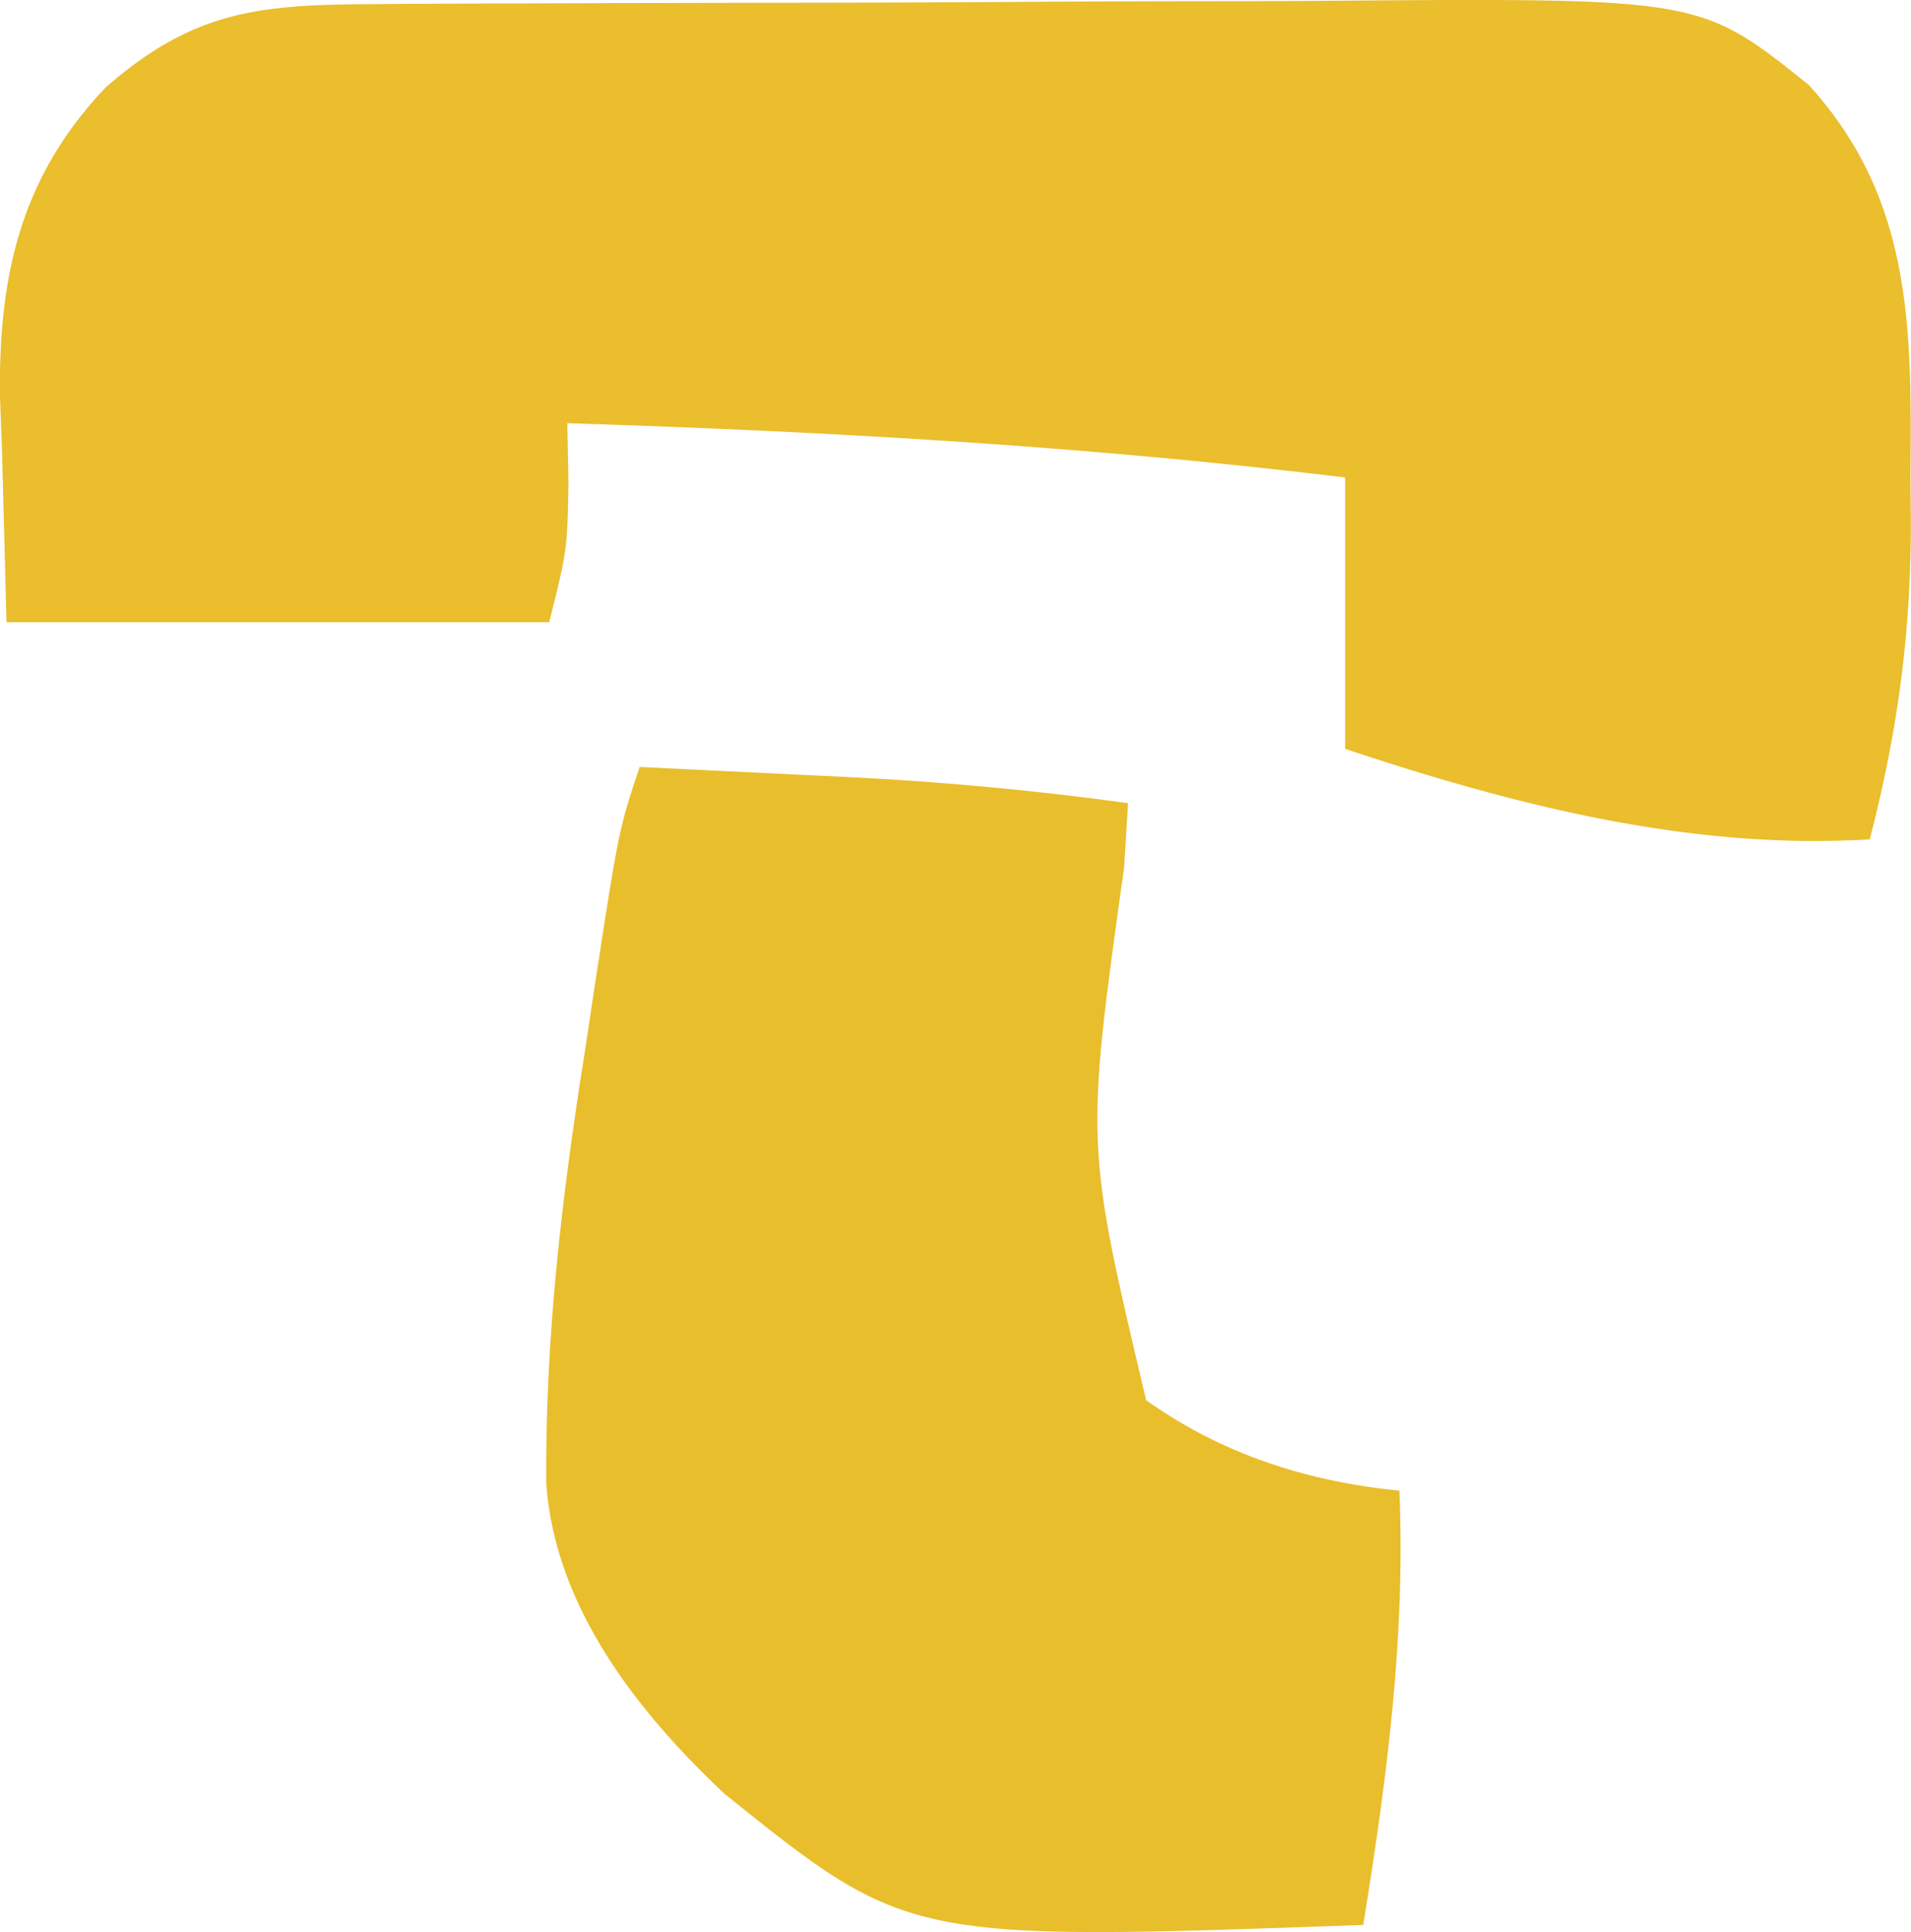
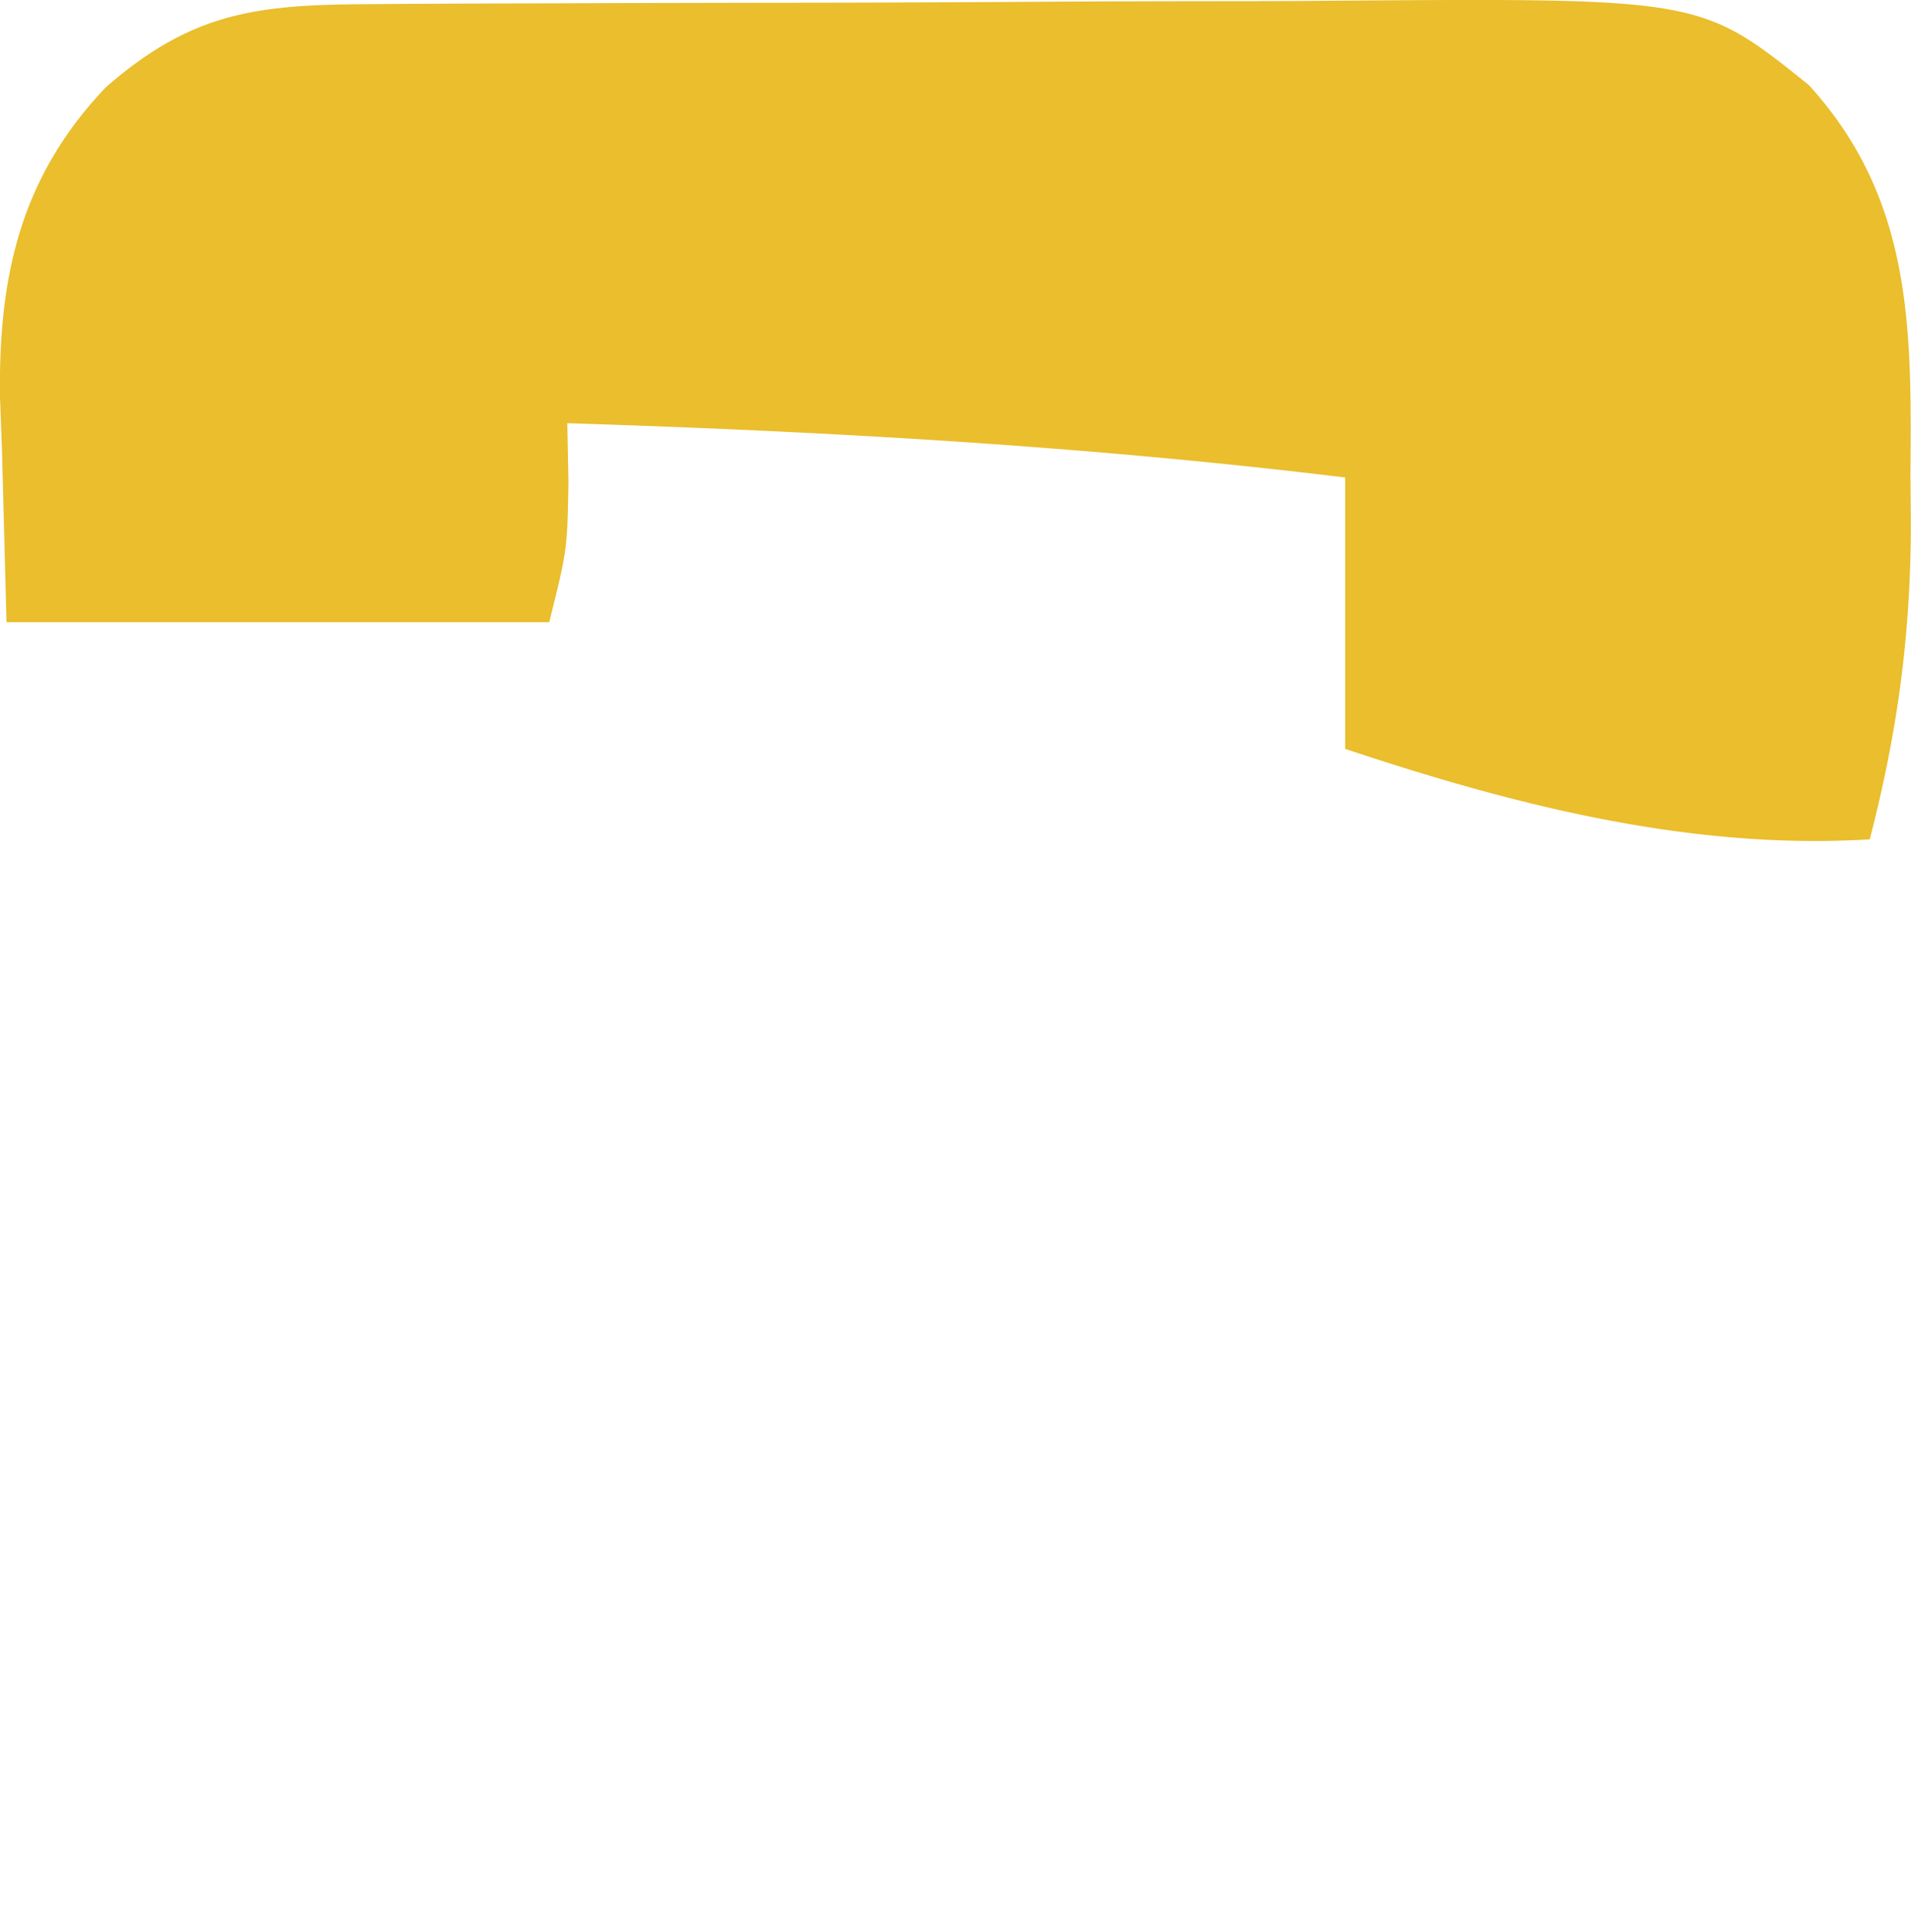
<svg xmlns="http://www.w3.org/2000/svg" version="1.1" width="105.64" height="106.79">
  <svg viewBox="15.64 13.61 105.64 106.79">
    <path fill="#EABE2C" d="m36.067 13.839 2.169-.015c2.37-.015 4.741-.022 7.112-.027l4.96-.017c3.47-.01 6.941-.017 10.412-.02 4.426-.006 8.852-.03 13.278-.058a2038.8 2038.8 0 0 1 10.256-.026c1.63-.003 3.26-.01 4.89-.024 20.496-.154 20.496-.154 26.488 4.658 5.744 6.306 5.683 13.479 5.618 21.502l.023 2.87c-.016 6.07-.75 11.441-2.273 17.318-9.903.606-19.664-1.888-29-5V40c-14.32-1.74-28.585-2.545-43-3l.063 3.25C47 44 47 44 46 48H16l-.25-9.5-.11-2.943c-.085-6.682 1.127-12.157 5.844-17.117 4.803-4.19 8.383-4.568 14.583-4.601Z" />
-     <path fill="#E9BE2C" d="M51 56c3 .142 6 .289 9 .438l2.543.119C67.74 56.819 72.845 57.29 78 58l-.219 3.55C75.641 76.844 75.641 76.844 79 91c4.214 2.99 8.879 4.488 14 5 .339 8.162-.701 15.95-2 24-25.163.903-25.163.903-35.313-7.25-4.828-4.535-9.386-10.353-9.853-17.174-.05-8.03.846-15.715 2.103-23.638l.553-3.663C49.841 59.476 49.841 59.476 51 56Z" />
  </svg>
  <style>@media (prefers-color-scheme: light) { :root { filter: none; } }
@media (prefers-color-scheme: dark) { :root { filter: none; } }
</style>
</svg>